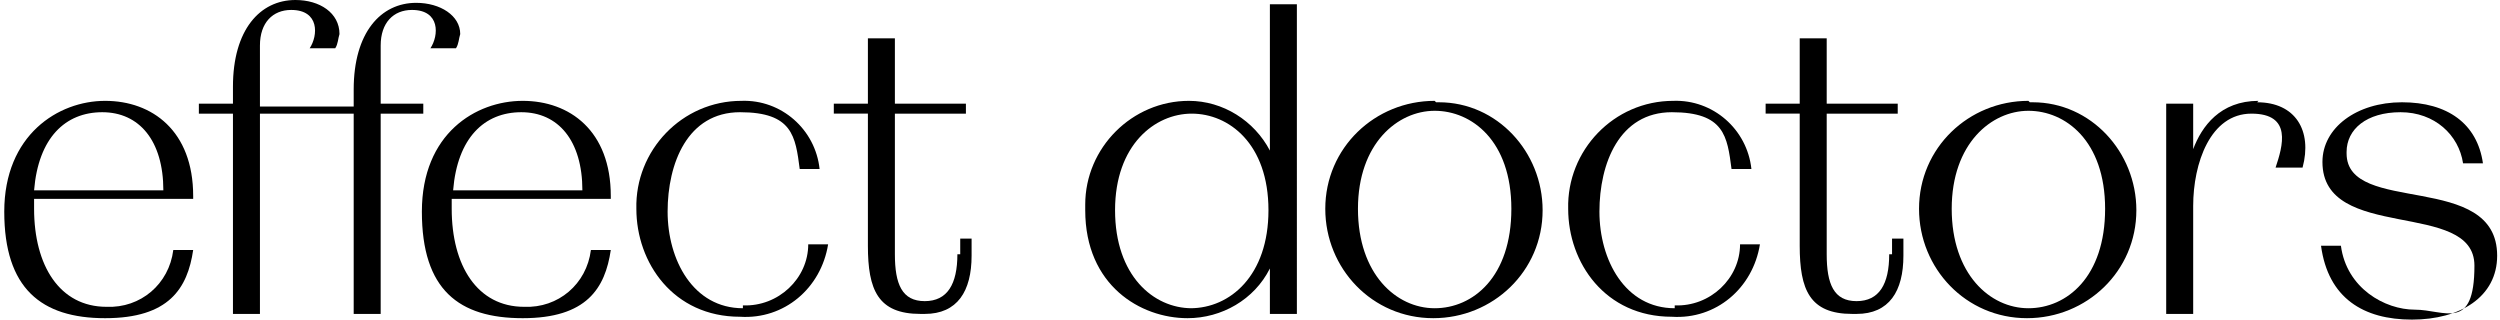
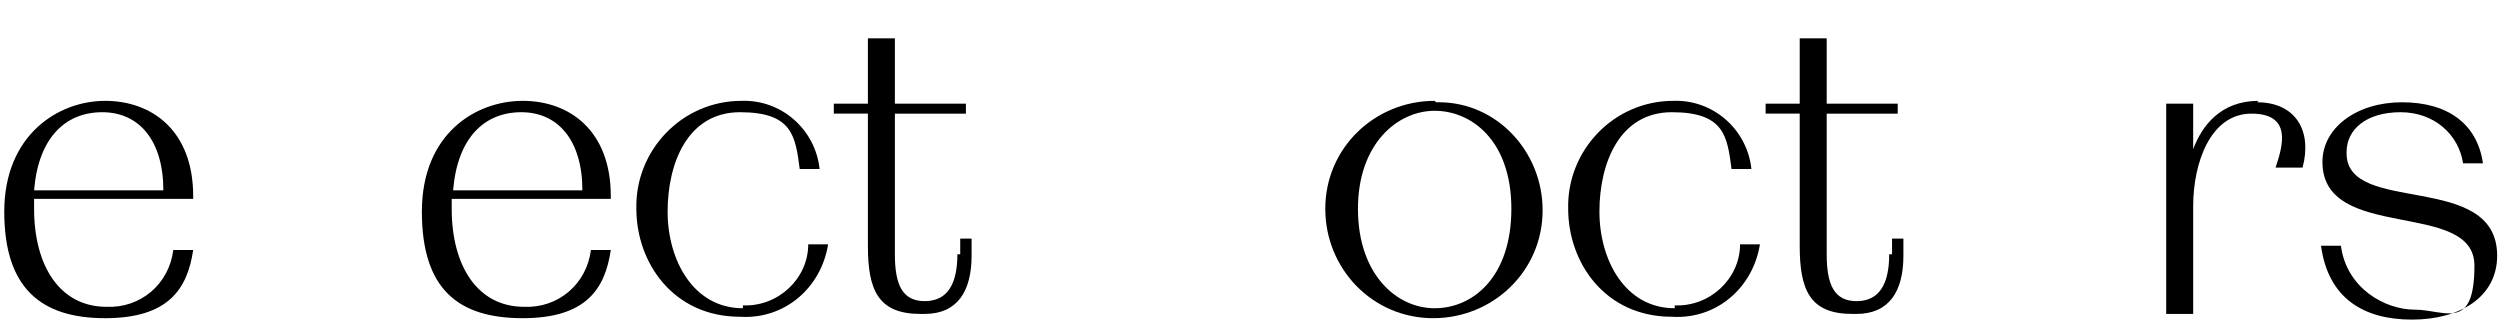
<svg xmlns="http://www.w3.org/2000/svg" id="Layer_1" version="1.1" viewBox="0 0 176 22.5">
  <path d="M7.4,7.1C4.1,7.1.3,9.5.3,14.9s2.6,7.5,7.1,7.5,5.8-2.1,6.2-4.8h-1.4c-.3,2.4-2.3,4.1-4.7,4-3.3,0-5.1-2.9-5.1-6.9v-.7h11.2v-.2c0-4.6-2.9-6.7-6.2-6.7ZM2.4,13.4c.3-3.7,2.2-5.5,4.8-5.5s4.3,2,4.3,5.5H2.4Z" />
  <path d="M36.8,7.1c-3.3,0-7.1,2.3-7.1,7.8s2.6,7.5,7.1,7.5,5.8-2.1,6.2-4.8h-1.4c-.3,2.4-2.3,4.1-4.7,4-3.3,0-5.1-2.9-5.1-6.9v-.7h11.2v-.2c0-4.6-2.9-6.7-6.2-6.7ZM31.9,13.4c.3-3.7,2.2-5.5,4.8-5.5s4.3,2,4.3,5.5h-9.2Z" />
  <path d="M52.3,21.7c-3.5,0-5.3-3.4-5.3-6.8s1.4-7,5.1-7,3.9,1.7,4.2,4h1.4c-.3-2.8-2.7-4.9-5.5-4.8-4.2,0-7.5,3.5-7.4,7.6,0,0,0,0,0,0,0,3.8,2.6,7.6,7.3,7.6,3.1.2,5.7-2,6.2-5.1h-1.4c0,2.4-2.1,4.4-4.6,4.3Z" />
  <path d="M67.4,17.9c0,2.1-.7,3.3-2.3,3.3s-2.1-1.2-2.1-3.3v-9.9h5v-.7h-5V2.7h-1.9v4.6h-2.4v.7h2.4v9.3c0,3.1.7,4.8,3.7,4.8h.3c2.3,0,3.3-1.6,3.3-4.1v-1.2h-.8v1.1h0Z" />
-   <path d="M89.4,10.6h0c-1.1-2.1-3.3-3.5-5.7-3.5-4,0-7.3,3.3-7.3,7.3,0,.1,0,.2,0,.4,0,5.3,3.9,7.6,7.2,7.6,2.4,0,4.7-1.3,5.8-3.5h0v3.2h1.9V.3h-1.9v10.2ZM83.9,21.7c-2.7,0-5.4-2.3-5.4-6.9s2.8-6.8,5.4-6.8,5.4,2.1,5.4,6.8c0,4.6-2.7,6.9-5.5,6.9h0Z" />
  <path d="M101,7.1c-4.2,0-7.7,3.3-7.7,7.6,0,4.2,3.3,7.7,7.6,7.7,4.2,0,7.7-3.3,7.7-7.6,0,0,0,0,0,0,0-4.1-3.2-7.6-7.3-7.6,0,0-.2,0-.2,0ZM101,21.7c-2.7,0-5.4-2.4-5.4-7s2.8-6.9,5.4-6.9,5.4,2.1,5.4,6.9-2.7,7-5.4,7Z" />
  <path d="M117.9,21.7c-3.5,0-5.3-3.4-5.3-6.8s1.4-7,5.1-7,3.9,1.7,4.2,4h1.4c-.3-2.8-2.7-4.9-5.5-4.8-4.2,0-7.5,3.5-7.4,7.6,0,0,0,0,0,0,0,3.8,2.6,7.6,7.3,7.6,3.1.2,5.7-2,6.2-5.1h-1.4c0,2.4-2.1,4.4-4.6,4.3Z" />
  <path d="M133,17.9c0,2.1-.7,3.3-2.3,3.3s-2.1-1.2-2.1-3.3v-9.9h5v-.7h-5V2.7h-1.9v4.6h-2.4v.7h2.4v9.3c0,3.1.7,4.8,3.7,4.8h.3c2.3,0,3.3-1.6,3.3-4.1v-1.2h-.8v1.1h0Z" />
-   <path d="M142.8,7.1c-4.2,0-7.7,3.3-7.7,7.6,0,4.2,3.3,7.7,7.6,7.7,4.2,0,7.7-3.3,7.7-7.6,0,0,0,0,0,0,0-4.1-3.2-7.6-7.3-7.6,0,0-.2,0-.2,0ZM142.8,21.7c-2.7,0-5.4-2.4-5.4-7s2.8-6.9,5.4-6.9,5.4,2.1,5.4,6.9-2.7,7-5.4,7Z" />
  <path d="M159,7.1c-2.7,0-4,1.8-4.6,3.4h0v-3.2h-1.9v14.8h1.9v-7.6c0-3,1.2-6.5,4.1-6.5s2.2,2.3,1.7,3.8h1.9c.7-2.6-.5-4.6-3.2-4.6Z" />
  <path d="M165.2,10.7c0-1.6,1.4-2.8,3.8-2.8s4.1,1.6,4.4,3.6h1.4c-.4-2.8-2.5-4.3-5.7-4.3s-5.6,1.8-5.6,4.2c0,5.7,10.7,2.6,10.7,7.3s-2.1,3.1-4.2,3.1-4.8-1.5-5.2-4.5h-1.4c.5,3.7,3,5.2,6.4,5.2s6-1.6,6-4.5c0-6-10.6-2.8-10.6-7.2Z" />
-   <path d="M29.8,7.3h-3V3.2c0-1.6.9-2.5,2.2-2.5,2,0,1.9,1.8,1.3,2.7h1.8c.2-.3.2-.7.3-1,0-1.3-1.4-2.2-3.1-2.2-2.5,0-4.4,2.1-4.4,6.1v1.2h-4c-.1,0-.3,0-.4,0h-2.2V3.2c0-1.6.9-2.5,2.2-2.5,2,0,1.9,1.8,1.3,2.7h1.8c.2-.3.2-.7.3-1C23.9.9,22.5,0,20.8,0c-2.5,0-4.4,2.1-4.4,6.1v1.2h-2.4v.7h2.4v14.1h1.9v-14.1h6.6v14.1h1.9v-14.1h3v-.7h0Z" />
</svg>